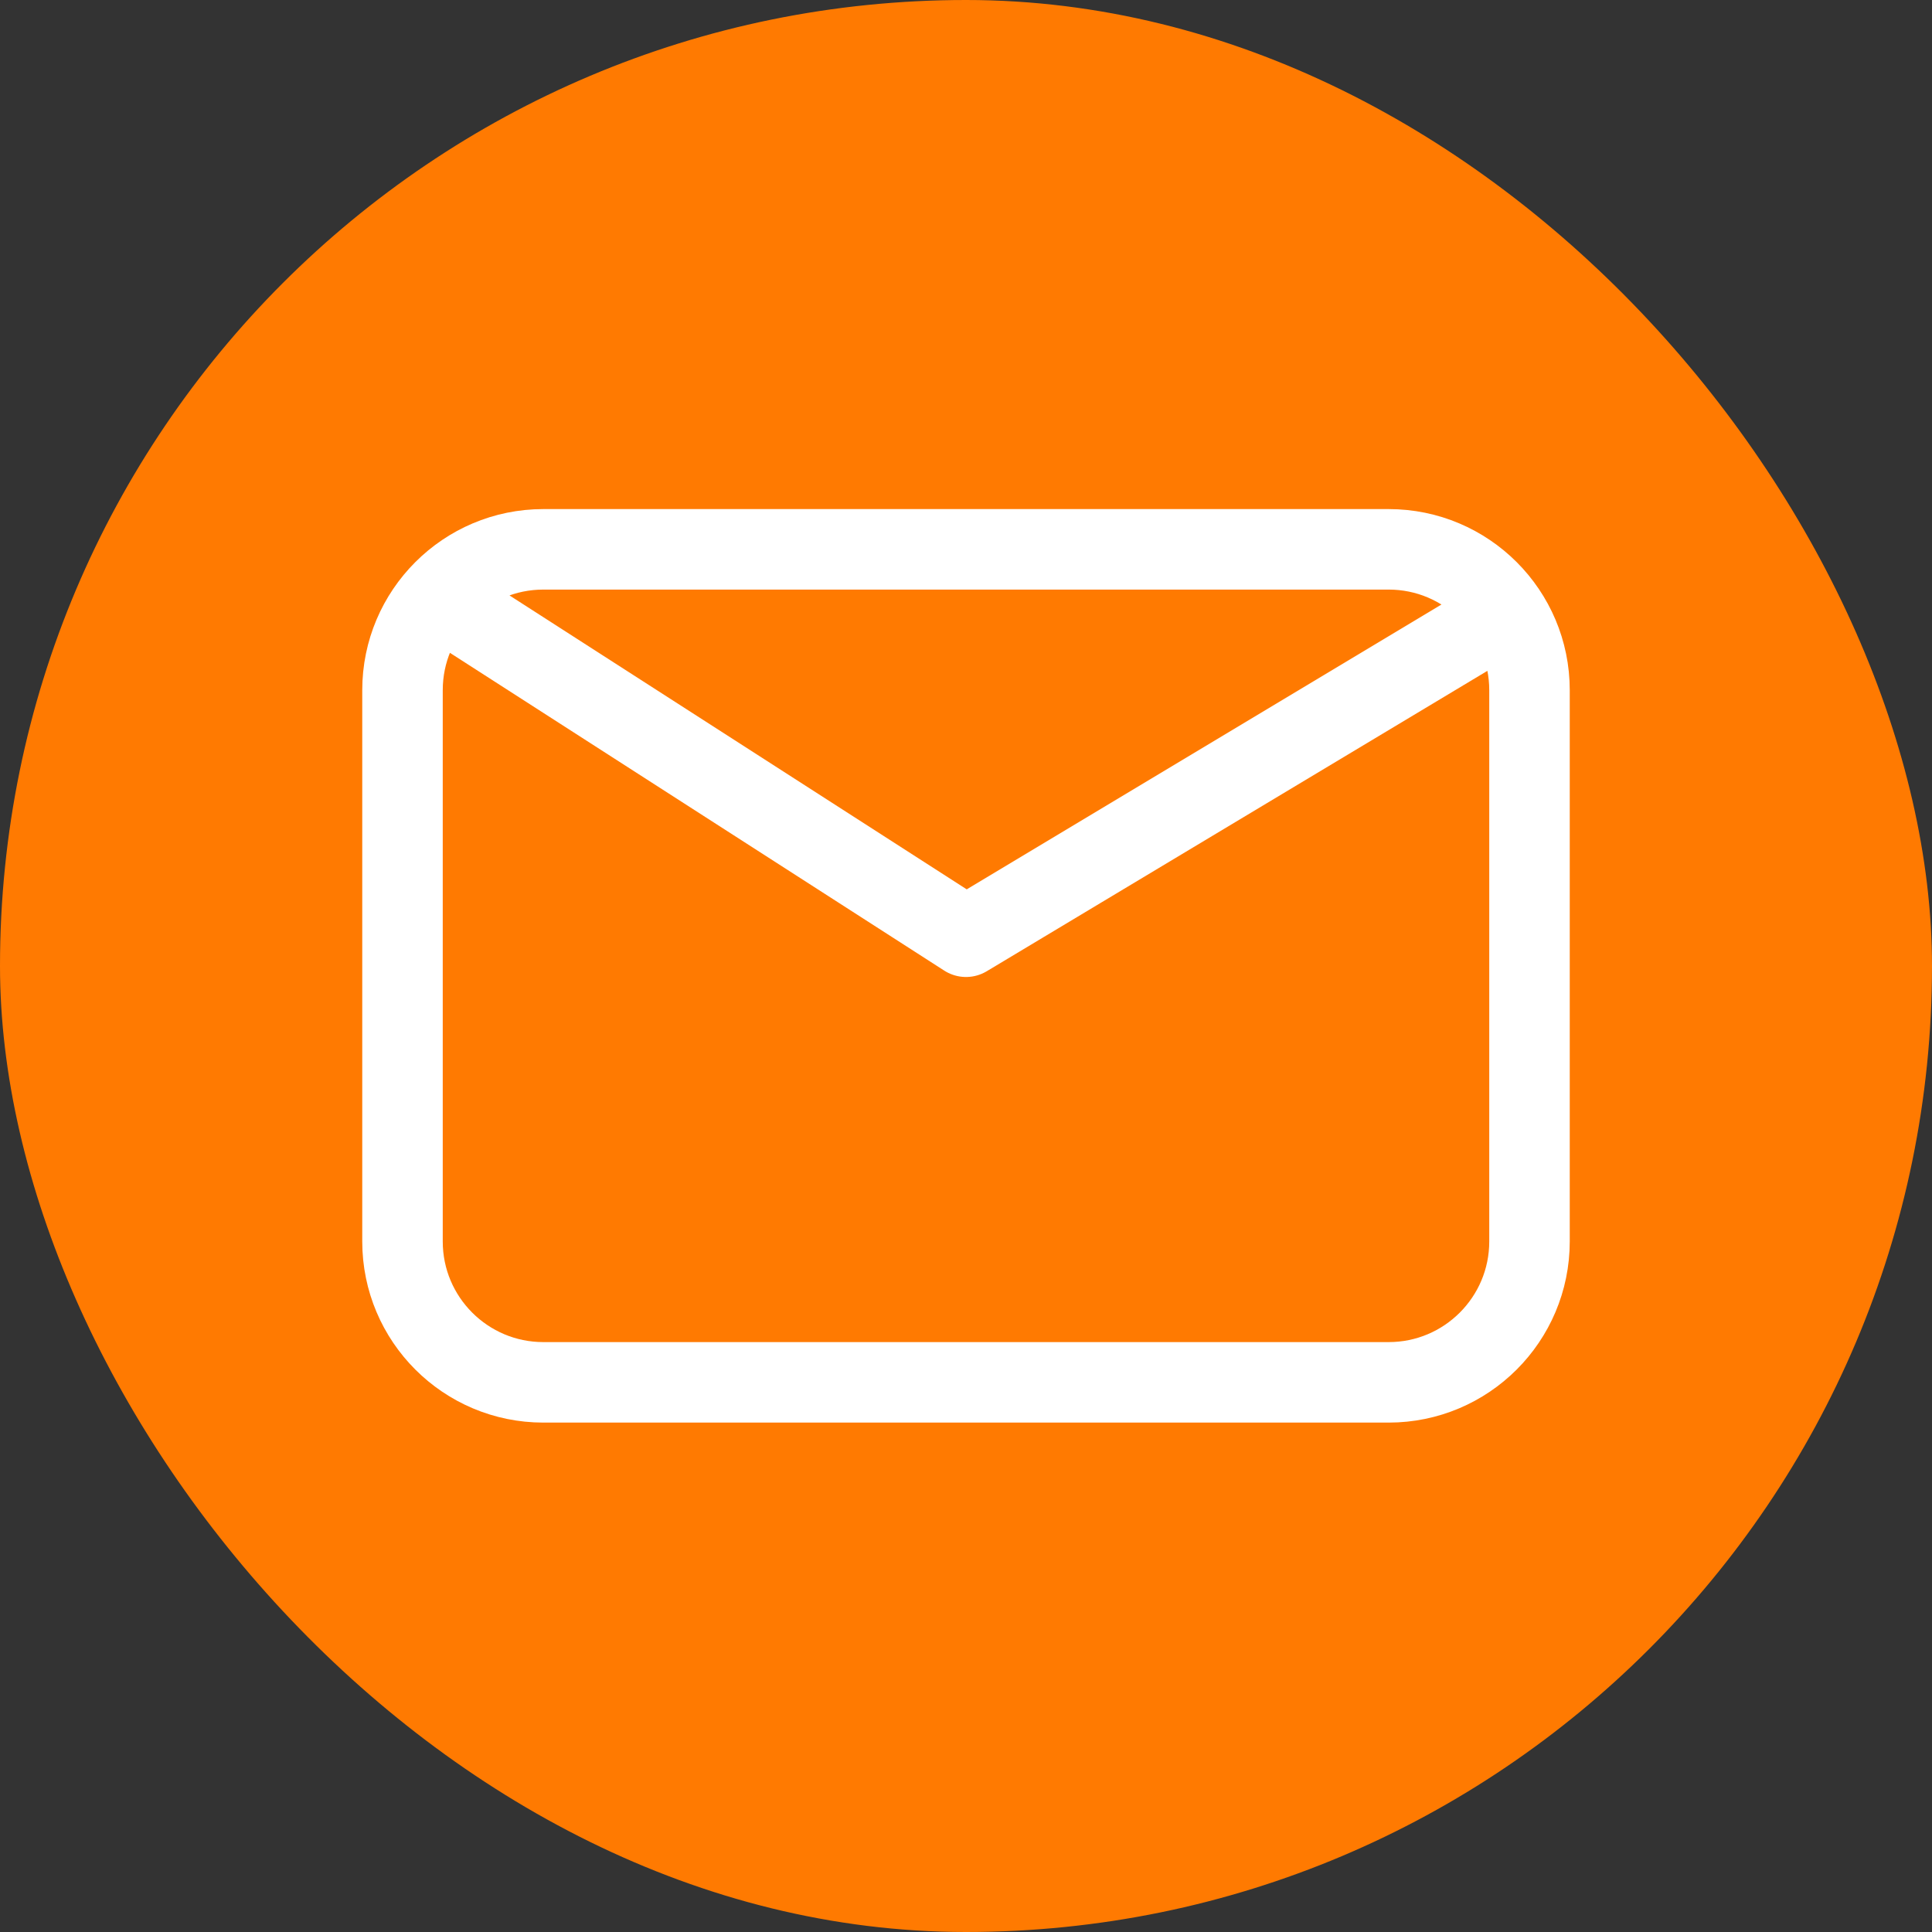
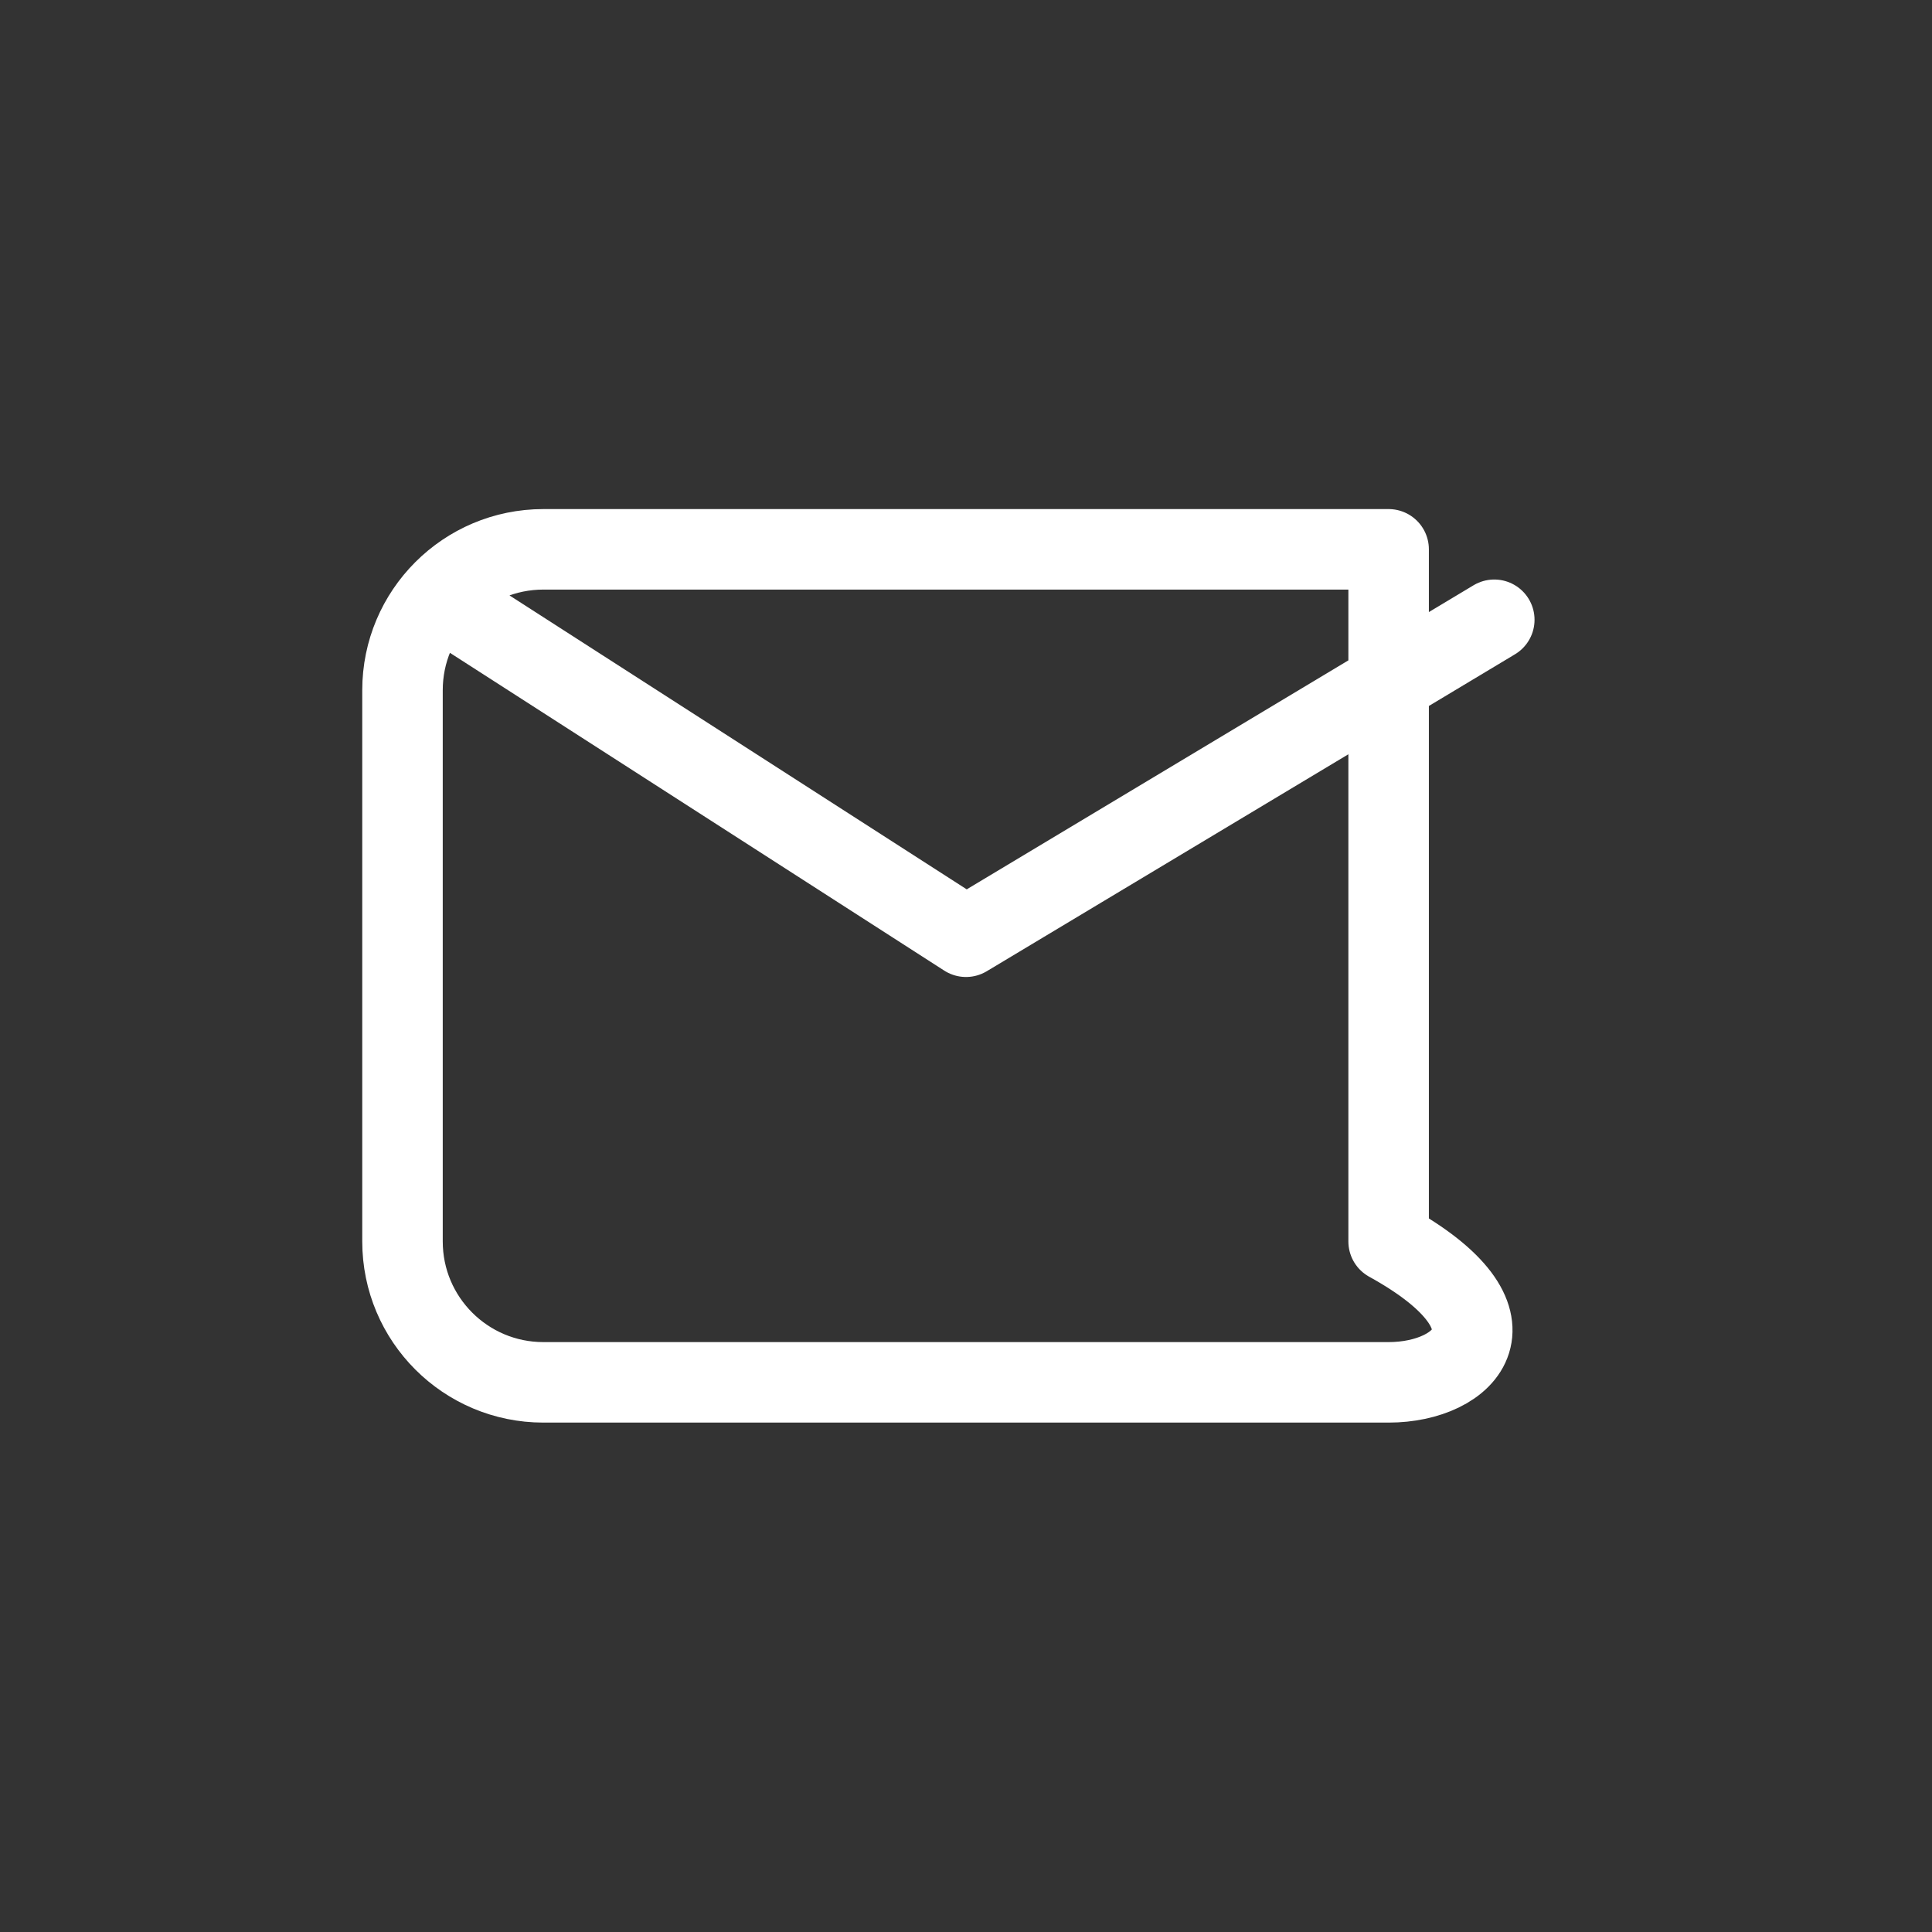
<svg xmlns="http://www.w3.org/2000/svg" width="48" height="48" viewBox="0 0 48 48" fill="none">
  <rect x="0" y="0" width="48" height="48" fill="#333333" stroke="none" />
-   <rect width="48" height="48" rx="24" fill="#FF7A01" />
-   <path d="M11.75 15.398L24 23.273L37.125 15.398M13.5 34.344C11.567 34.344 10 32.777 10 30.844V17.148C10 15.215 11.567 13.648 13.5 13.648H34.5C36.433 13.648 38 15.215 38 17.148V30.844C38 32.777 36.433 34.344 34.5 34.344H13.5Z" stroke="white" stroke-width="2" stroke-linecap="round" stroke-linejoin="round" />
+   <path d="M11.75 15.398L24 23.273L37.125 15.398M13.5 34.344C11.567 34.344 10 32.777 10 30.844V17.148C10 15.215 11.567 13.648 13.5 13.648H34.5V30.844C38 32.777 36.433 34.344 34.5 34.344H13.5Z" stroke="white" stroke-width="2" stroke-linecap="round" stroke-linejoin="round" />
</svg>